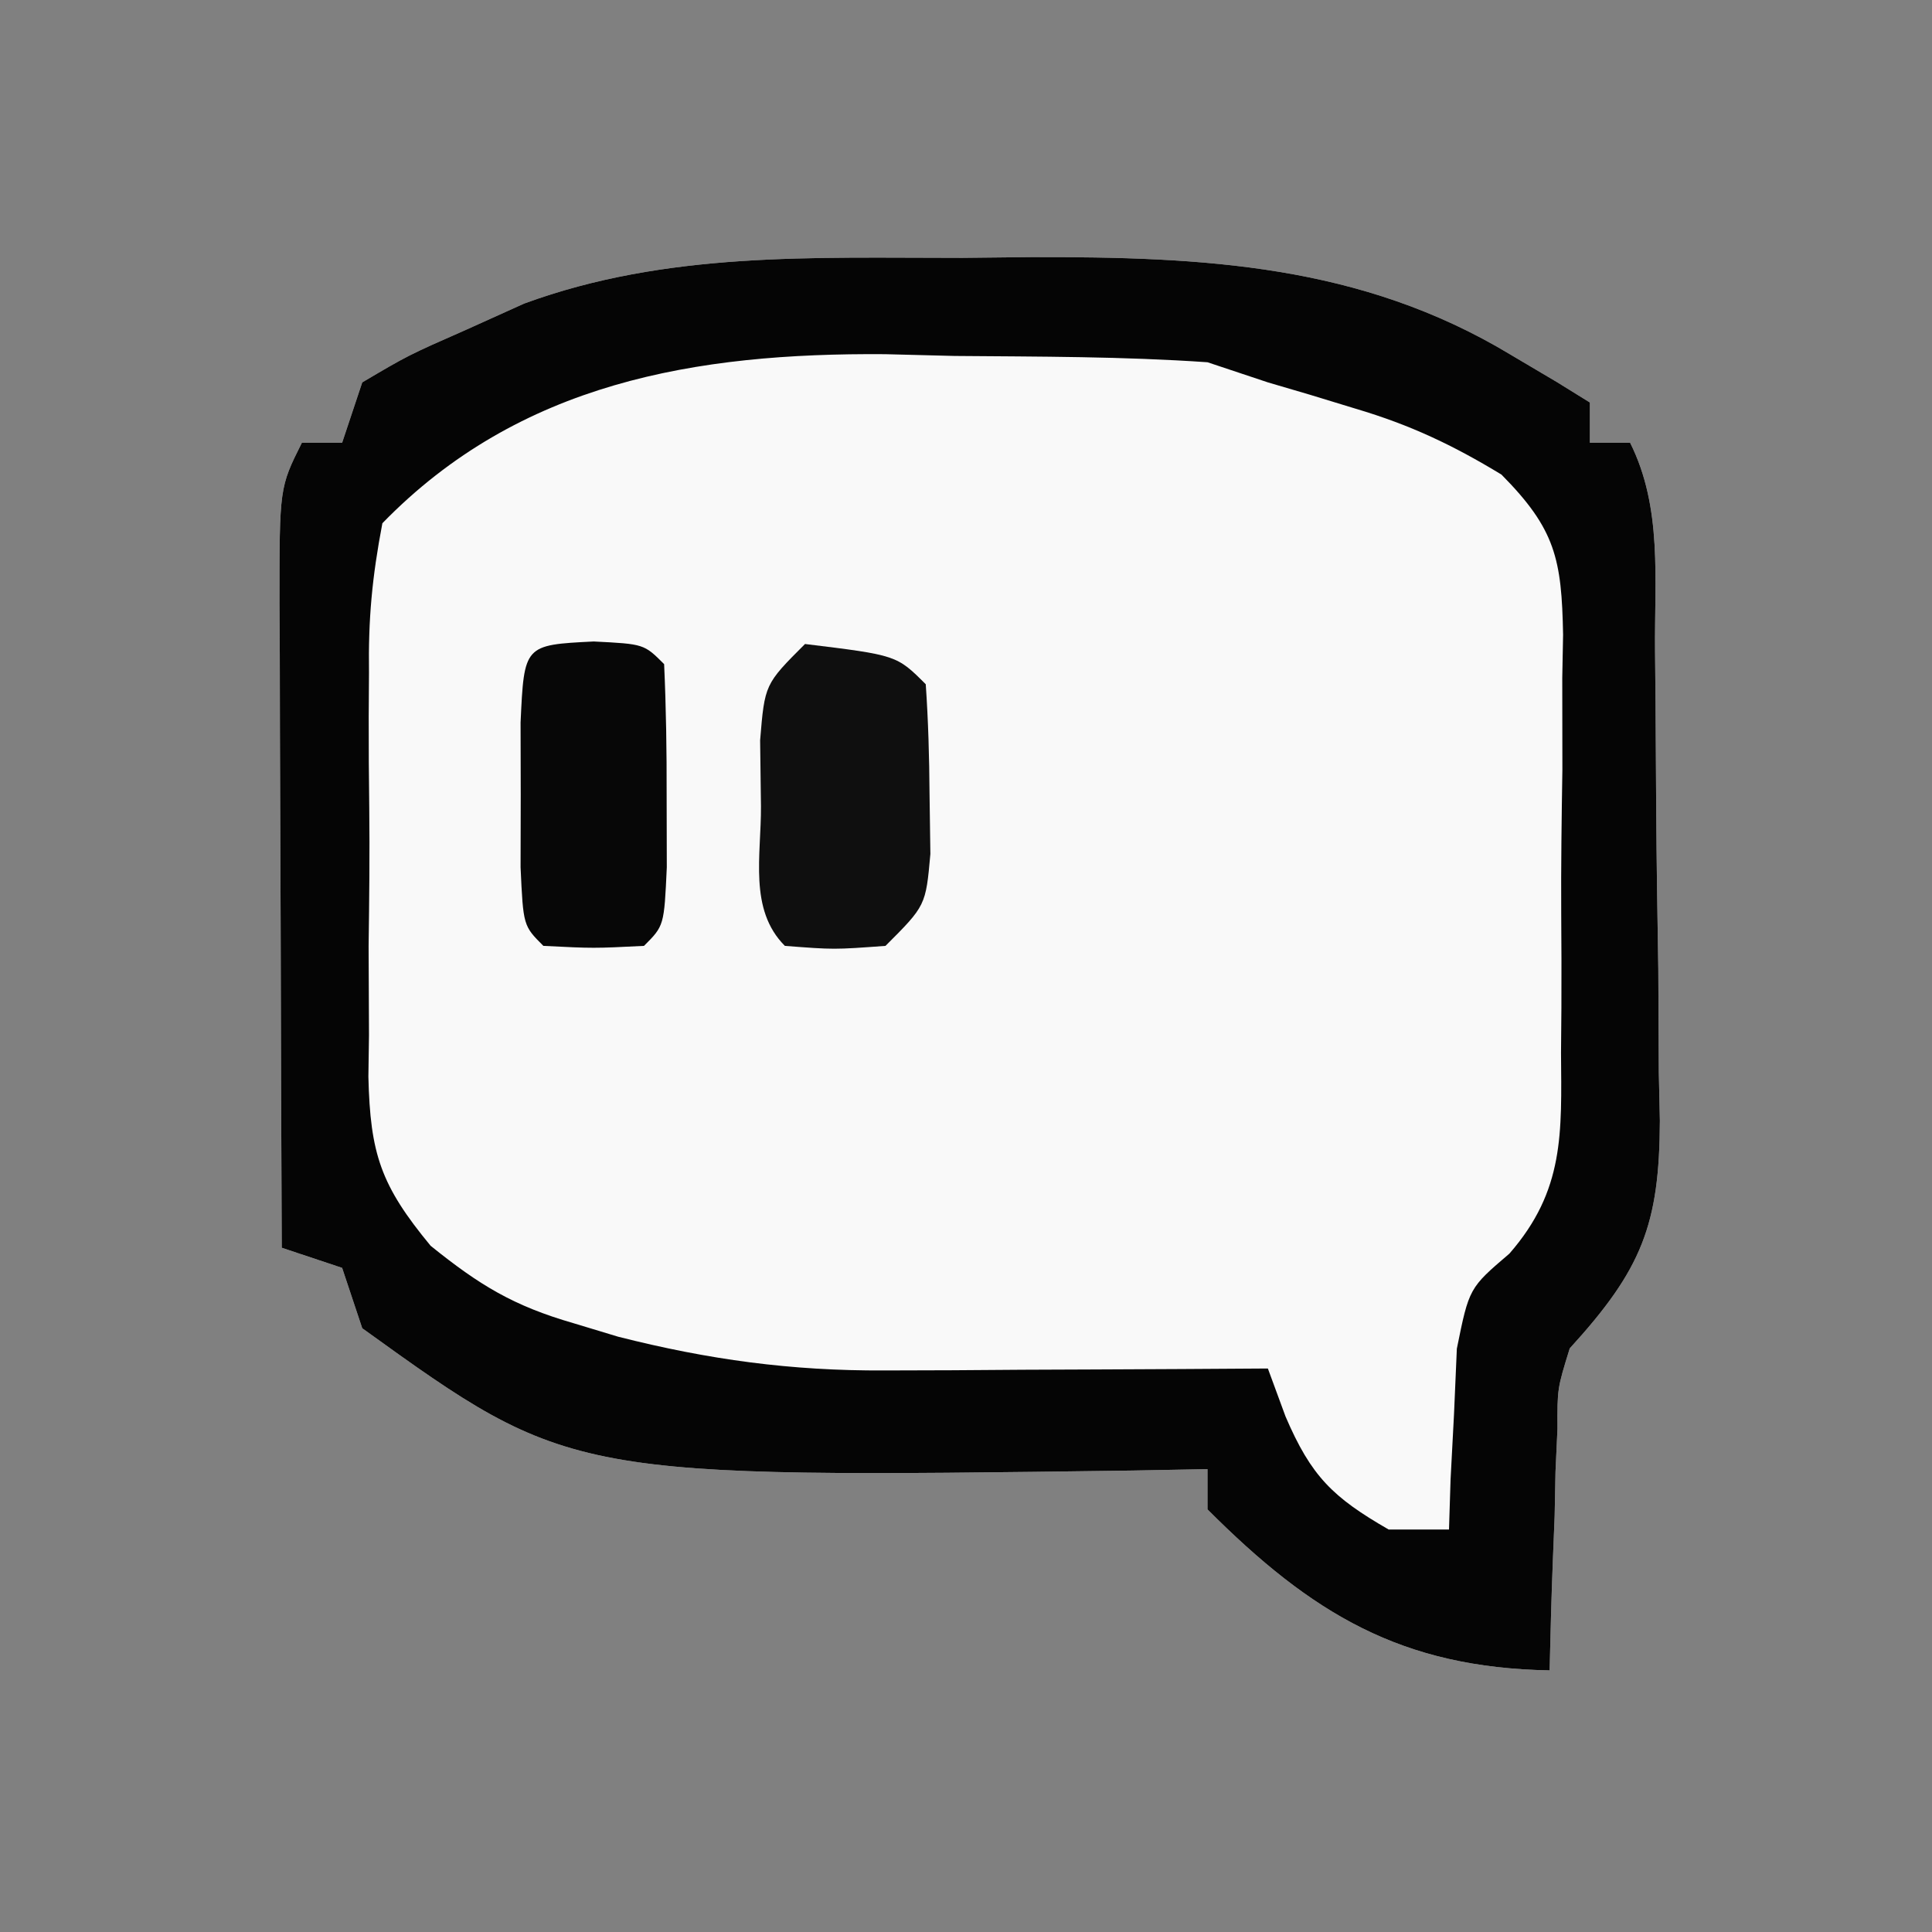
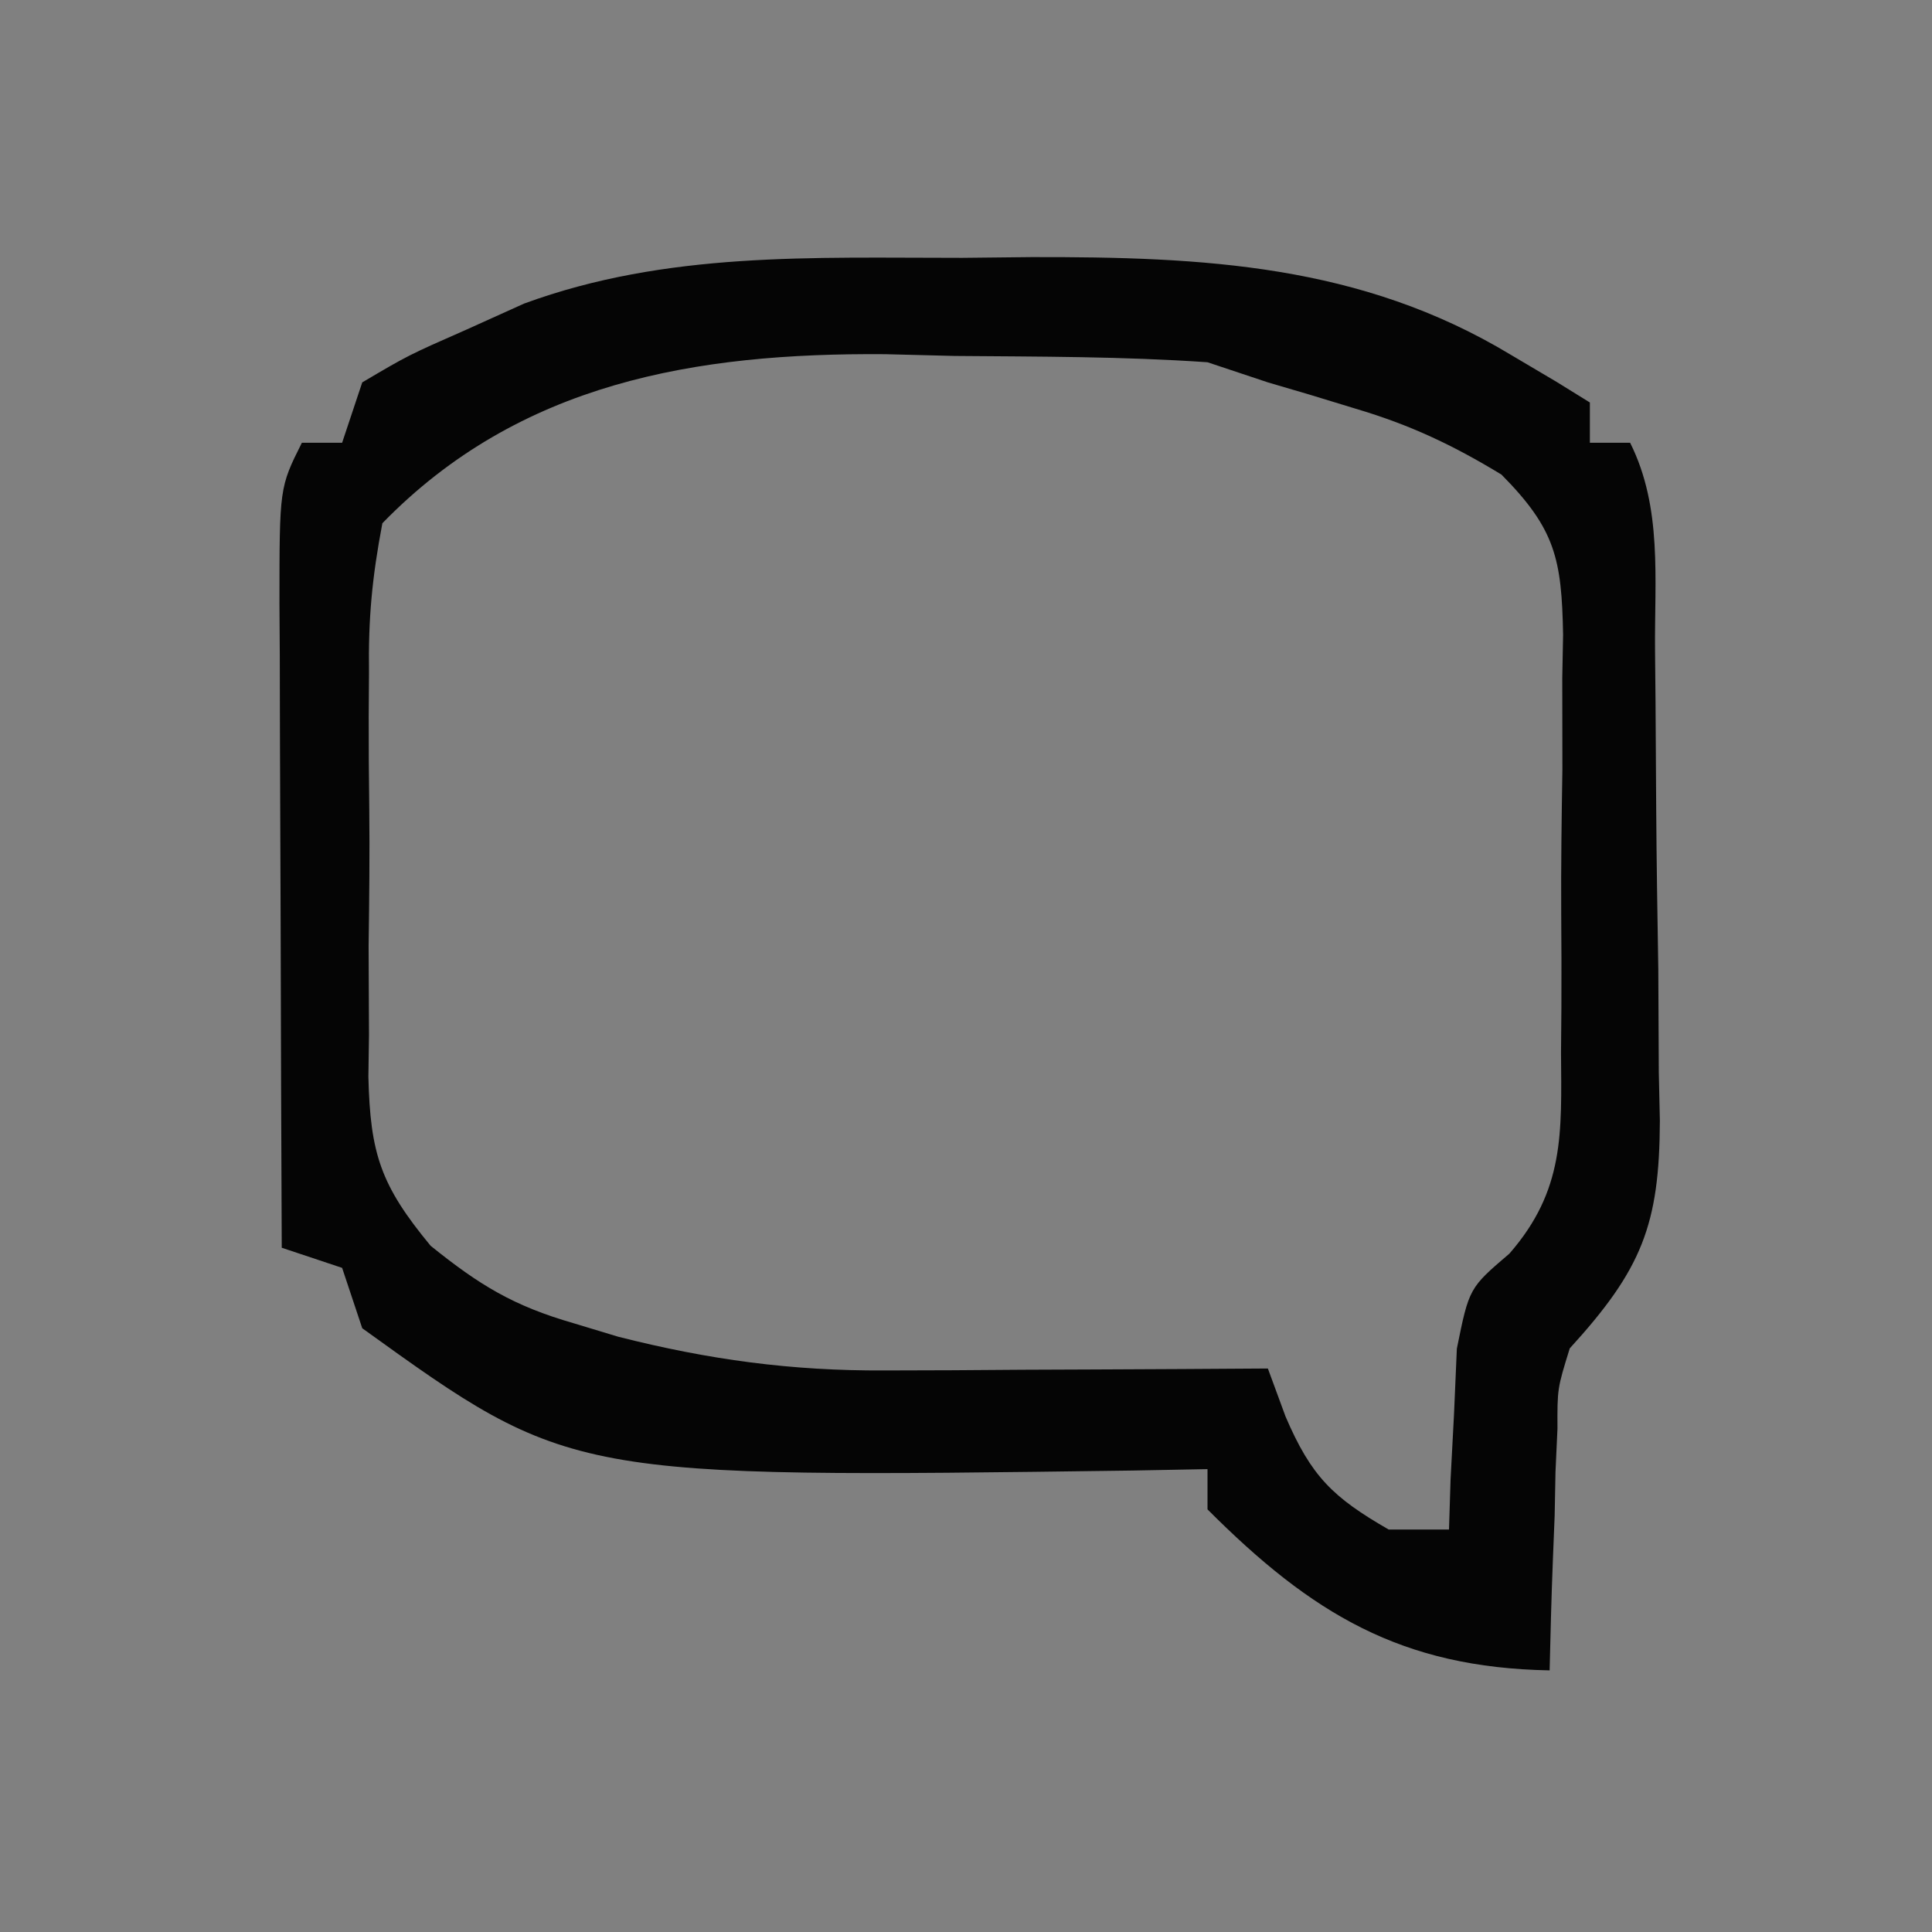
<svg xmlns="http://www.w3.org/2000/svg" version="1.1" width="96" height="96">
  <rect width="100%" height="100%" fill="#808080" stroke="none" />
-   <path d="M0 0 C1.138 -0.012 2.275 -0.024 3.447 -0.037 C11.971 -0.052 19.797 0.317 27.25 4.812 C28.004 5.259 28.758 5.705 29.535 6.164 C30.08 6.502 30.626 6.84 31.188 7.188 C31.188 7.848 31.188 8.508 31.188 9.188 C31.848 9.188 32.508 9.188 33.188 9.188 C34.804 12.421 34.393 15.965 34.426 19.52 C34.434 20.348 34.442 21.177 34.45 22.031 C34.464 23.787 34.475 25.543 34.483 27.299 C34.5 29.979 34.544 32.658 34.588 35.338 C34.598 37.044 34.607 38.751 34.613 40.457 C34.631 41.256 34.648 42.055 34.666 42.879 C34.646 48.047 33.773 50.26 30.188 54.188 C29.569 56.187 29.569 56.187 29.578 58.176 C29.546 58.882 29.514 59.587 29.48 60.314 C29.466 61.036 29.452 61.757 29.438 62.5 C29.393 63.611 29.393 63.611 29.348 64.744 C29.277 66.558 29.23 68.373 29.188 70.188 C21.831 70.054 17.381 67.393 12.188 62.188 C12.188 61.528 12.188 60.867 12.188 60.188 C10.967 60.211 9.746 60.234 8.488 60.258 C-19.468 60.637 -19.468 60.637 -29.812 53.188 C-30.308 51.703 -30.308 51.703 -30.812 50.188 C-31.802 49.858 -32.792 49.528 -33.812 49.188 C-33.837 43.812 -33.855 38.437 -33.867 33.062 C-33.872 31.233 -33.879 29.403 -33.888 27.574 C-33.9 24.948 -33.906 22.321 -33.91 19.695 C-33.915 18.874 -33.92 18.054 -33.926 17.208 C-33.926 11.415 -33.926 11.415 -32.812 9.188 C-32.153 9.188 -31.492 9.188 -30.812 9.188 C-30.483 8.197 -30.152 7.207 -29.812 6.188 C-27.52 4.836 -27.52 4.836 -24.625 3.562 C-23.683 3.137 -22.74 2.712 -21.77 2.273 C-14.695 -0.325 -7.434 0.004 0 0 Z " fill="#F9F9F9" transform="translate(47.812,12.812)" />
  <path d="M0 0 C1.138 -0.012 2.275 -0.024 3.447 -0.037 C11.971 -0.052 19.797 0.317 27.25 4.812 C28.004 5.259 28.758 5.705 29.535 6.164 C30.08 6.502 30.626 6.84 31.188 7.188 C31.188 7.848 31.188 8.508 31.188 9.188 C31.848 9.188 32.508 9.188 33.188 9.188 C34.804 12.421 34.393 15.965 34.426 19.52 C34.434 20.348 34.442 21.177 34.45 22.031 C34.464 23.787 34.475 25.543 34.483 27.299 C34.5 29.979 34.544 32.658 34.588 35.338 C34.598 37.044 34.607 38.751 34.613 40.457 C34.631 41.256 34.648 42.055 34.666 42.879 C34.646 48.047 33.773 50.26 30.188 54.188 C29.569 56.187 29.569 56.187 29.578 58.176 C29.546 58.882 29.514 59.587 29.48 60.314 C29.466 61.036 29.452 61.757 29.438 62.5 C29.393 63.611 29.393 63.611 29.348 64.744 C29.277 66.558 29.23 68.373 29.188 70.188 C21.831 70.054 17.381 67.393 12.188 62.188 C12.188 61.528 12.188 60.867 12.188 60.188 C10.967 60.211 9.746 60.234 8.488 60.258 C-19.468 60.637 -19.468 60.637 -29.812 53.188 C-30.308 51.703 -30.308 51.703 -30.812 50.188 C-31.802 49.858 -32.792 49.528 -33.812 49.188 C-33.837 43.812 -33.855 38.437 -33.867 33.062 C-33.872 31.233 -33.879 29.403 -33.888 27.574 C-33.9 24.948 -33.906 22.321 -33.91 19.695 C-33.915 18.874 -33.92 18.054 -33.926 17.208 C-33.926 11.415 -33.926 11.415 -32.812 9.188 C-32.153 9.188 -31.492 9.188 -30.812 9.188 C-30.483 8.197 -30.152 7.207 -29.812 6.188 C-27.52 4.836 -27.52 4.836 -24.625 3.562 C-23.683 3.137 -22.74 2.712 -21.77 2.273 C-14.695 -0.325 -7.434 0.004 0 0 Z M-28.812 13.188 C-29.324 15.878 -29.516 17.934 -29.477 20.621 C-29.481 21.336 -29.486 22.051 -29.491 22.788 C-29.494 24.296 -29.485 25.805 -29.464 27.314 C-29.438 29.615 -29.464 31.912 -29.496 34.213 C-29.493 35.682 -29.486 37.152 -29.477 38.621 C-29.487 39.305 -29.497 39.988 -29.507 40.692 C-29.414 44.534 -28.892 46.091 -26.414 49.091 C-23.972 51.059 -22.291 52.078 -19.312 52.938 C-18.214 53.27 -18.214 53.27 -17.094 53.609 C-12.597 54.749 -8.507 55.309 -3.855 55.285 C-2.744 55.282 -1.632 55.279 -0.486 55.275 C0.664 55.267 1.815 55.259 3 55.25 C4.755 55.243 4.755 55.243 6.545 55.236 C9.426 55.225 12.307 55.208 15.188 55.188 C15.478 55.975 15.768 56.763 16.066 57.574 C17.342 60.548 18.41 61.588 21.188 63.188 C22.177 63.188 23.168 63.188 24.188 63.188 C24.226 61.958 24.226 61.958 24.266 60.703 C24.351 59.087 24.351 59.087 24.438 57.438 C24.484 56.37 24.53 55.303 24.578 54.203 C25.188 51.188 25.188 51.188 27.19 49.479 C29.937 46.327 29.782 43.491 29.754 39.5 C29.76 38.76 29.766 38.021 29.773 37.259 C29.78 35.699 29.777 34.139 29.764 32.579 C29.75 30.195 29.784 27.814 29.822 25.43 C29.823 23.911 29.821 22.393 29.816 20.875 C29.83 20.164 29.843 19.454 29.857 18.722 C29.786 14.964 29.48 13.484 26.795 10.77 C24.371 9.299 22.271 8.305 19.562 7.5 C18.807 7.269 18.052 7.039 17.273 6.801 C16.585 6.598 15.897 6.396 15.188 6.188 C14.197 5.857 13.207 5.527 12.188 5.188 C8.005 4.899 3.816 4.91 -0.375 4.875 C-2.089 4.831 -2.089 4.831 -3.838 4.787 C-13.232 4.717 -22.001 6.186 -28.812 13.188 Z " fill="#050505" transform="translate(47.812,12.812)" />
-   <path d="M0 0 C4.556 0.556 4.556 0.556 6 2 C6.125 3.809 6.176 5.624 6.188 7.438 C6.202 8.426 6.216 9.415 6.23 10.434 C6 13 6 13 4 15 C1.438 15.188 1.438 15.188 -1 15 C-2.807 13.193 -2.173 10.496 -2.188 8.062 C-2.202 6.981 -2.216 5.899 -2.23 4.785 C-2 2 -2 2 0 0 Z " fill="#0F0F0F" transform="translate(40,32)" />
-   <path d="M0 0 C2.5 0.125 2.5 0.125 3.5 1.125 C3.599 3.29 3.63 5.458 3.625 7.625 C3.628 8.811 3.63 9.997 3.633 11.219 C3.5 14.125 3.5 14.125 2.5 15.125 C0 15.25 0 15.25 -2.5 15.125 C-3.5 14.125 -3.5 14.125 -3.633 11.219 C-3.63 10.033 -3.628 8.847 -3.625 7.625 C-3.628 6.439 -3.63 5.253 -3.633 4.031 C-3.456 0.173 -3.456 0.173 0 0 Z " fill="#070707" transform="translate(29.5,31.875)" />
</svg>